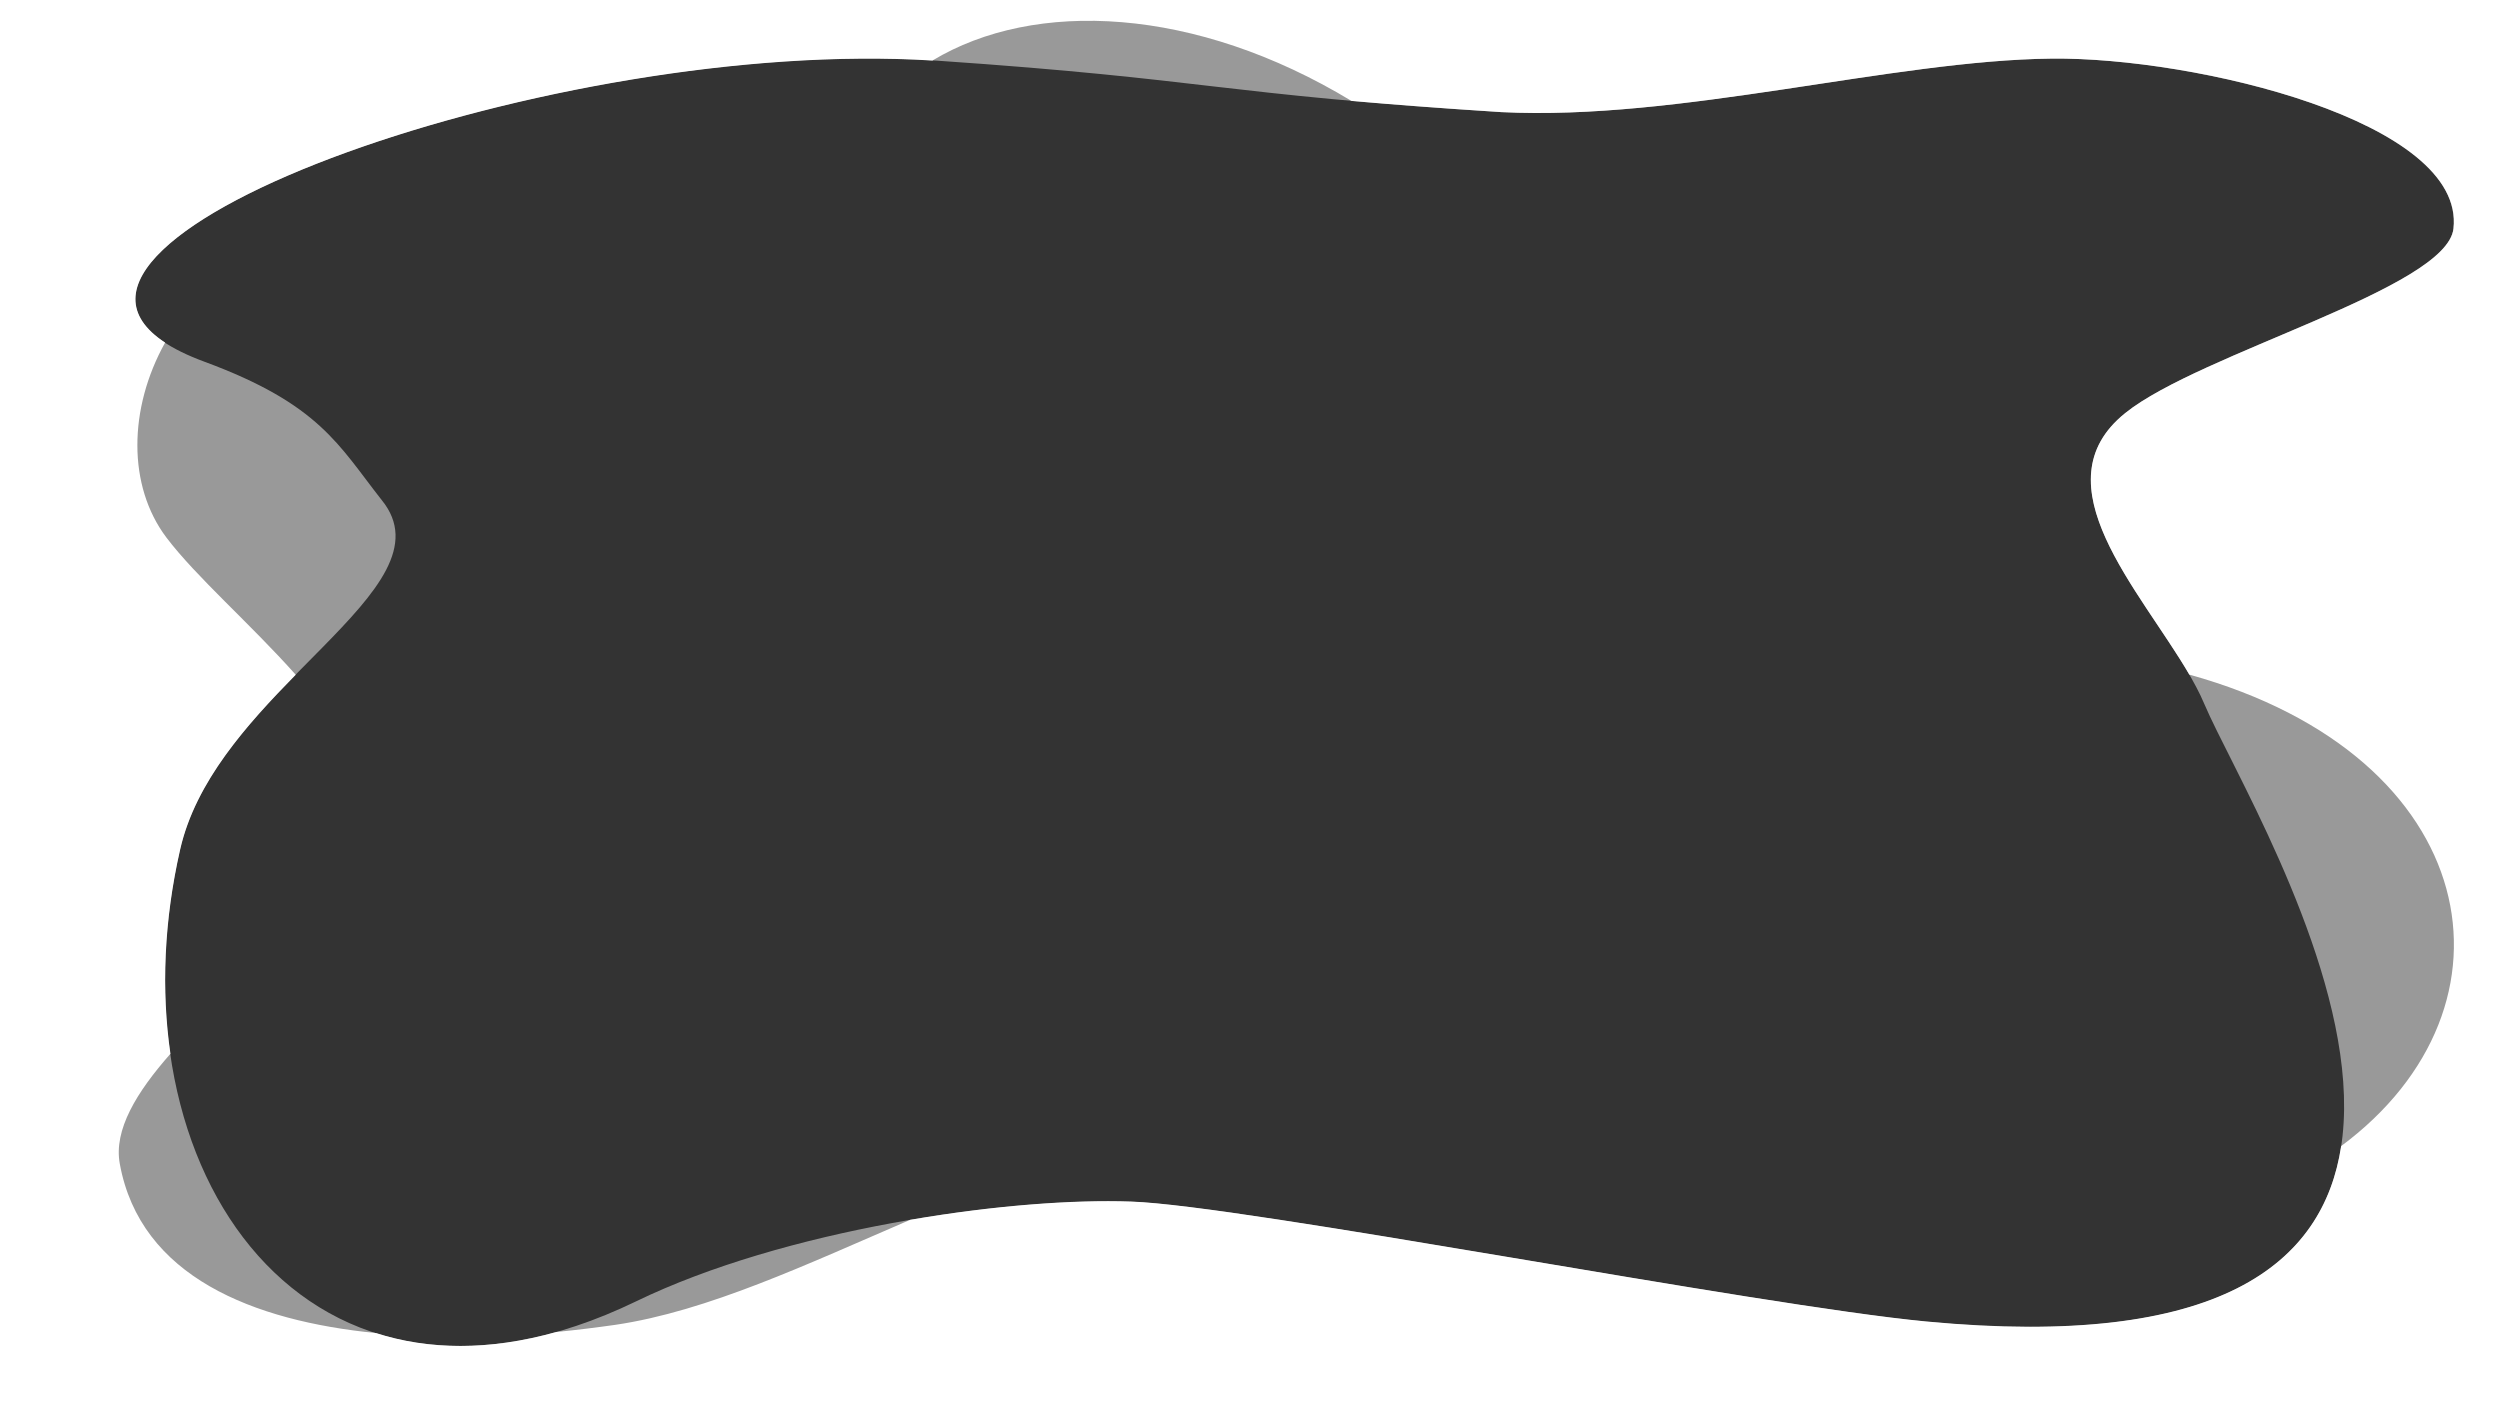
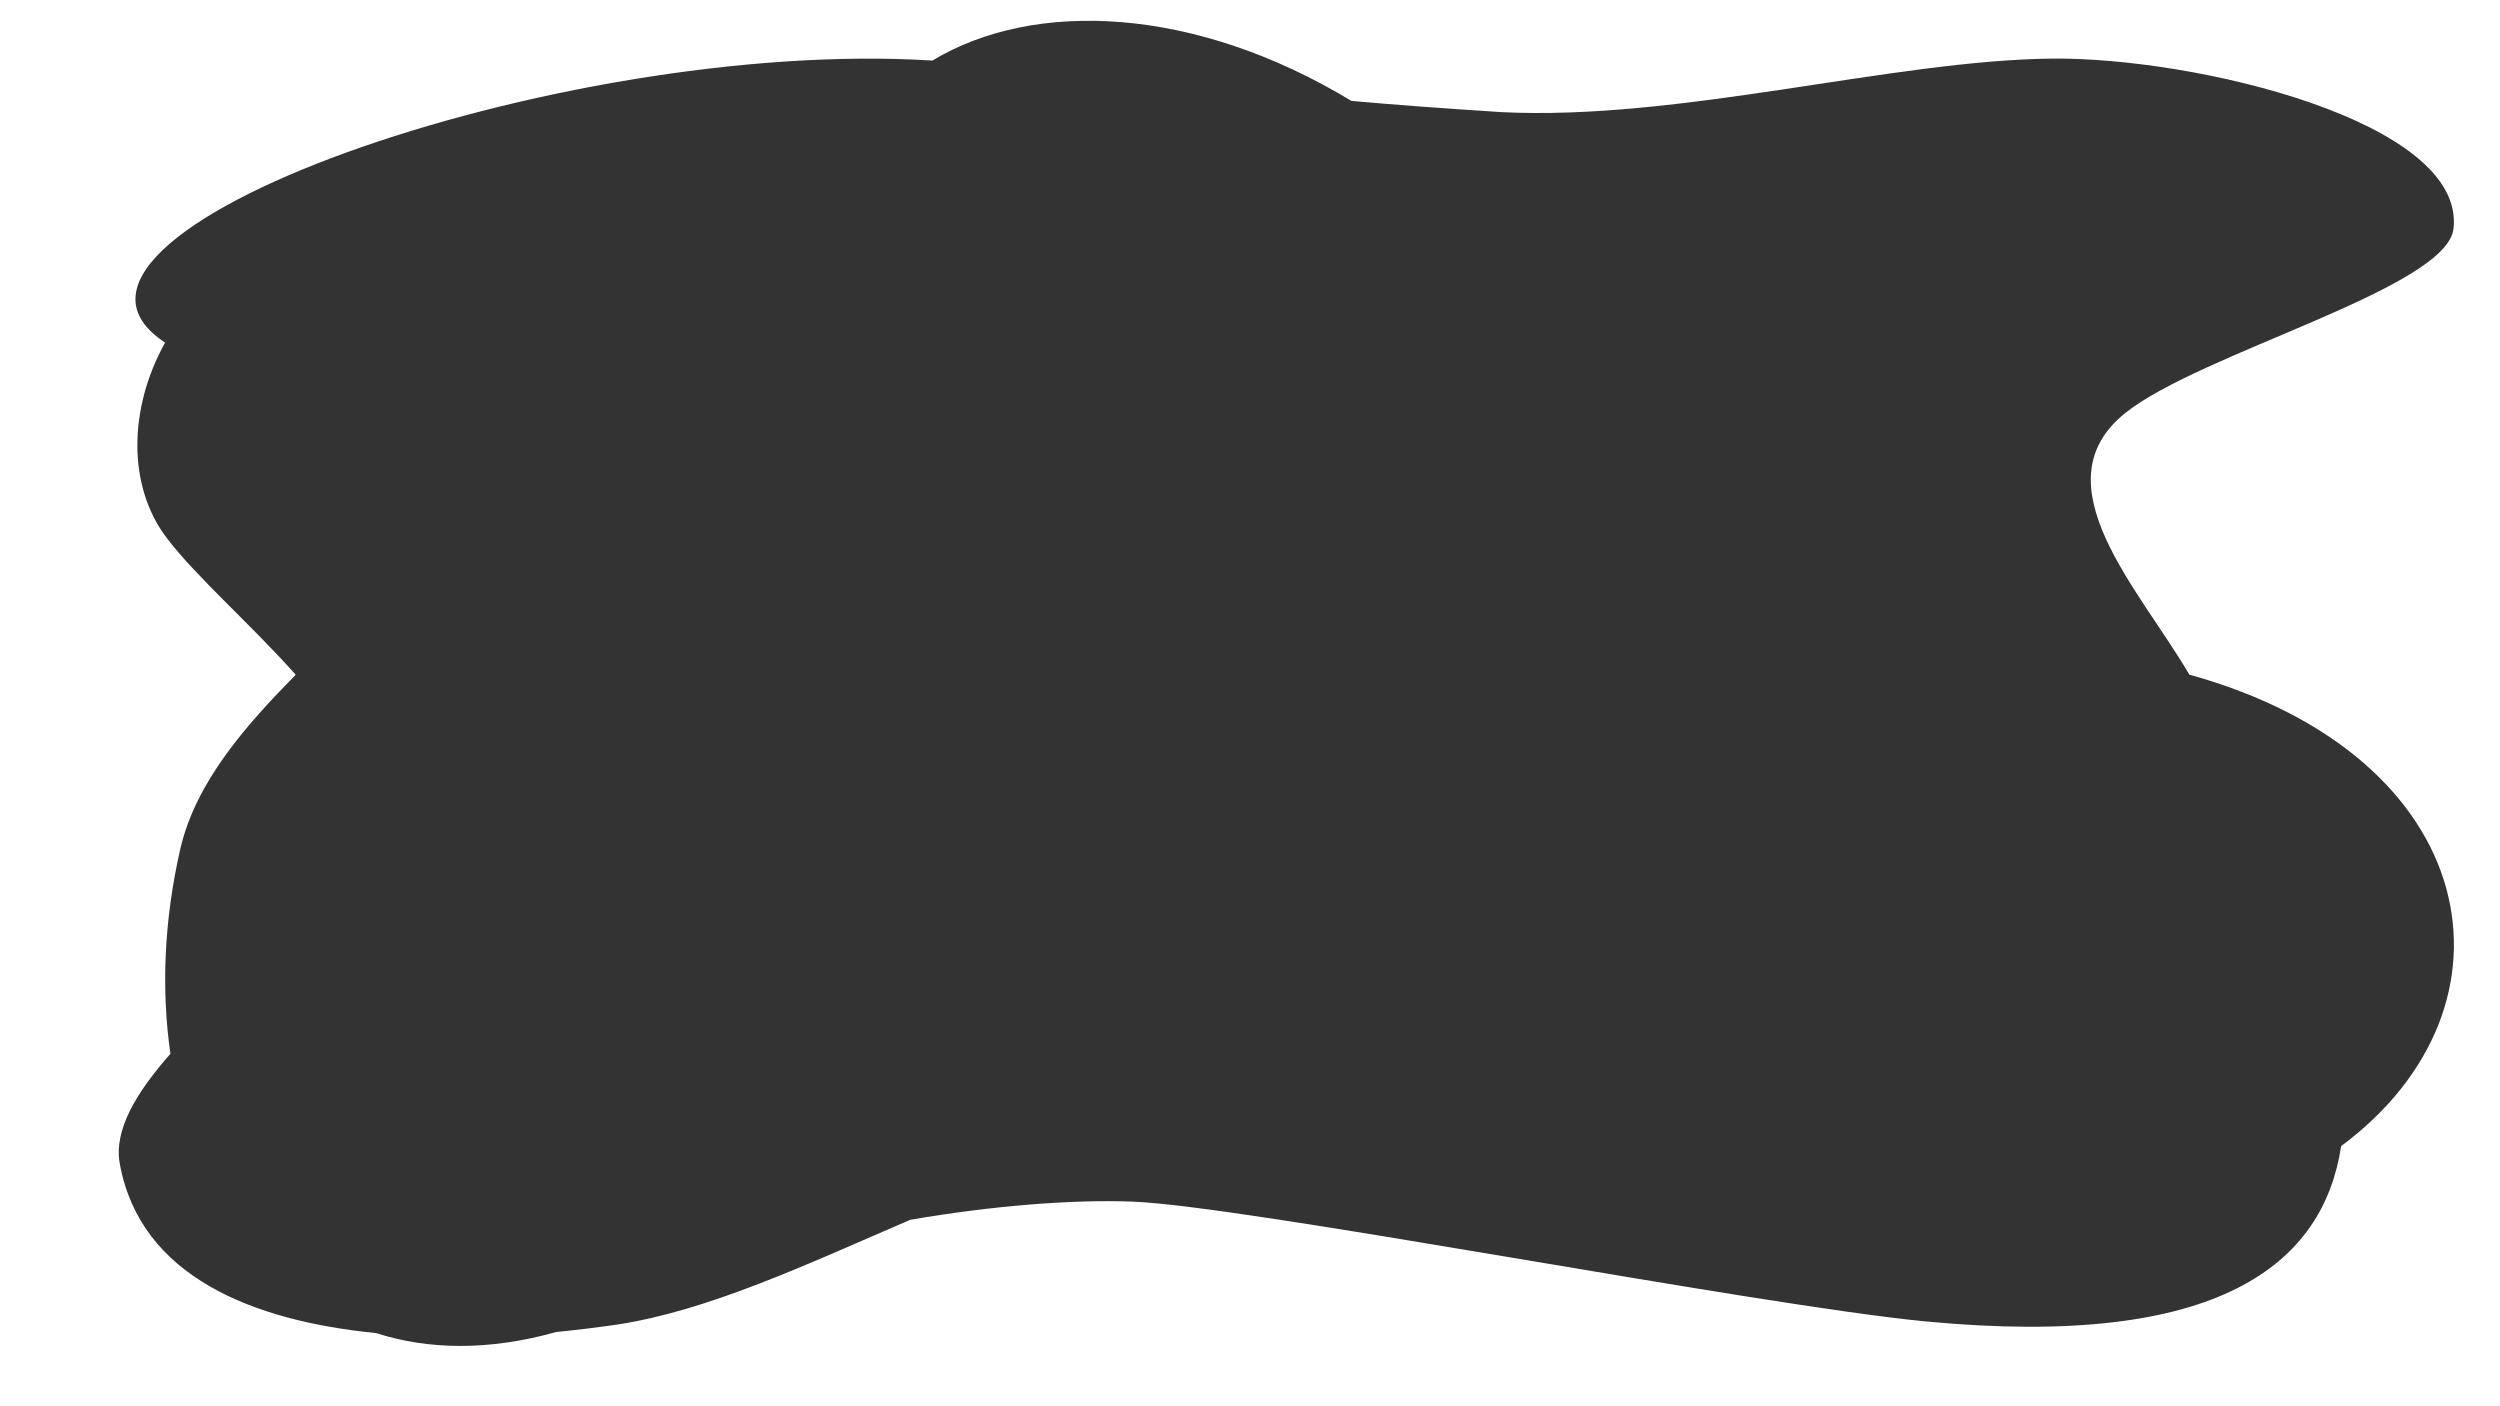
<svg xmlns="http://www.w3.org/2000/svg" version="1.1" id="b" x="0px" y="0px" viewBox="0 0 1920 1080" style="enable-background:new 0 0 1920 1080;" xml:space="preserve">
  <rect x="0" y="0" width="1920" height="1080" fill="#333333" stroke="none" />
  <style type="text/css">
	.st0{fill:#FFFFFF;}
	.st1{opacity:0.5;fill:#FFFFFF;enable-background:new    ;}
</style>
  <g id="c">
    <g id="d">
      <g>
        <path class="st0" d="M1920,0H0v1080h1920V0z M716.1,46.5L716.1,46.5c78.6-47.4,202.1-41.5,321.8,31c31.3,2.8,68.3,5.6,115,8.6     c136.5,6.9,300.6-39.8,422.8-41.1c110.2-1.2,317.9,48.3,308.6,130.6c-5.2,46-194.7,95.5-252.1,141.6     c-67.6,54.2,11.2,135.7,49.2,200.9c226.3,62.8,261.2,254.8,116.6,362.1c-13.7,90.1-93,156.1-318.6,134.7     c-129.4-12.3-524.6-89.2-610.7-92.1c-44.6-1.6-105.8,3-169.6,14c-79.1,34-155.7,70.3-226.7,80.7c-14,2-29.2,3.9-45.3,5.5     c-51.7,14.5-98.1,13.7-138.3,0.8c-94-9.3-181-43.1-196.8-130c-4.8-26,12.8-54.9,38.9-84.5c-7.1-48.8-5-102.2,7.5-157     c11.9-52.2,51.2-95.9,88.7-134.1c-34.5-38.8-76.6-75.3-99.4-105.5c-29.7-39.5-29.2-98.8-0.9-149.6     C0.4,180.5,428.4,28.5,716.1,46.5L716.1,46.5z" />
-         <path class="st1" d="M1920,0H0v1080h1920V0z M1575.6,45L1575.6,45c110.2-1.2,317.9,48.3,308.6,130.6     c-5.2,46-194.7,95.5-251.9,141.6c-75.6,60.6,32,155.5,60.6,223.4c38.4,91,317.3,524.9-213.5,474.4     c-129.4-12.3-524.6-89.2-610.7-92.1c-95.8-3.3-266.7,21.5-380.3,76.6c-250.8,121.3-406.4-99.5-350.2-347     c28.1-123.9,211-199.5,155-268.4c-33.2-42.2-47.6-73.6-136.2-106.3c-211.6-78,257.2-252,562.8-231.2     C930.1,61,933.9,72.1,1152.9,86.1C1289.4,93,1453.5,46.3,1575.6,45L1575.6,45z" />
      </g>
    </g>
  </g>
</svg>